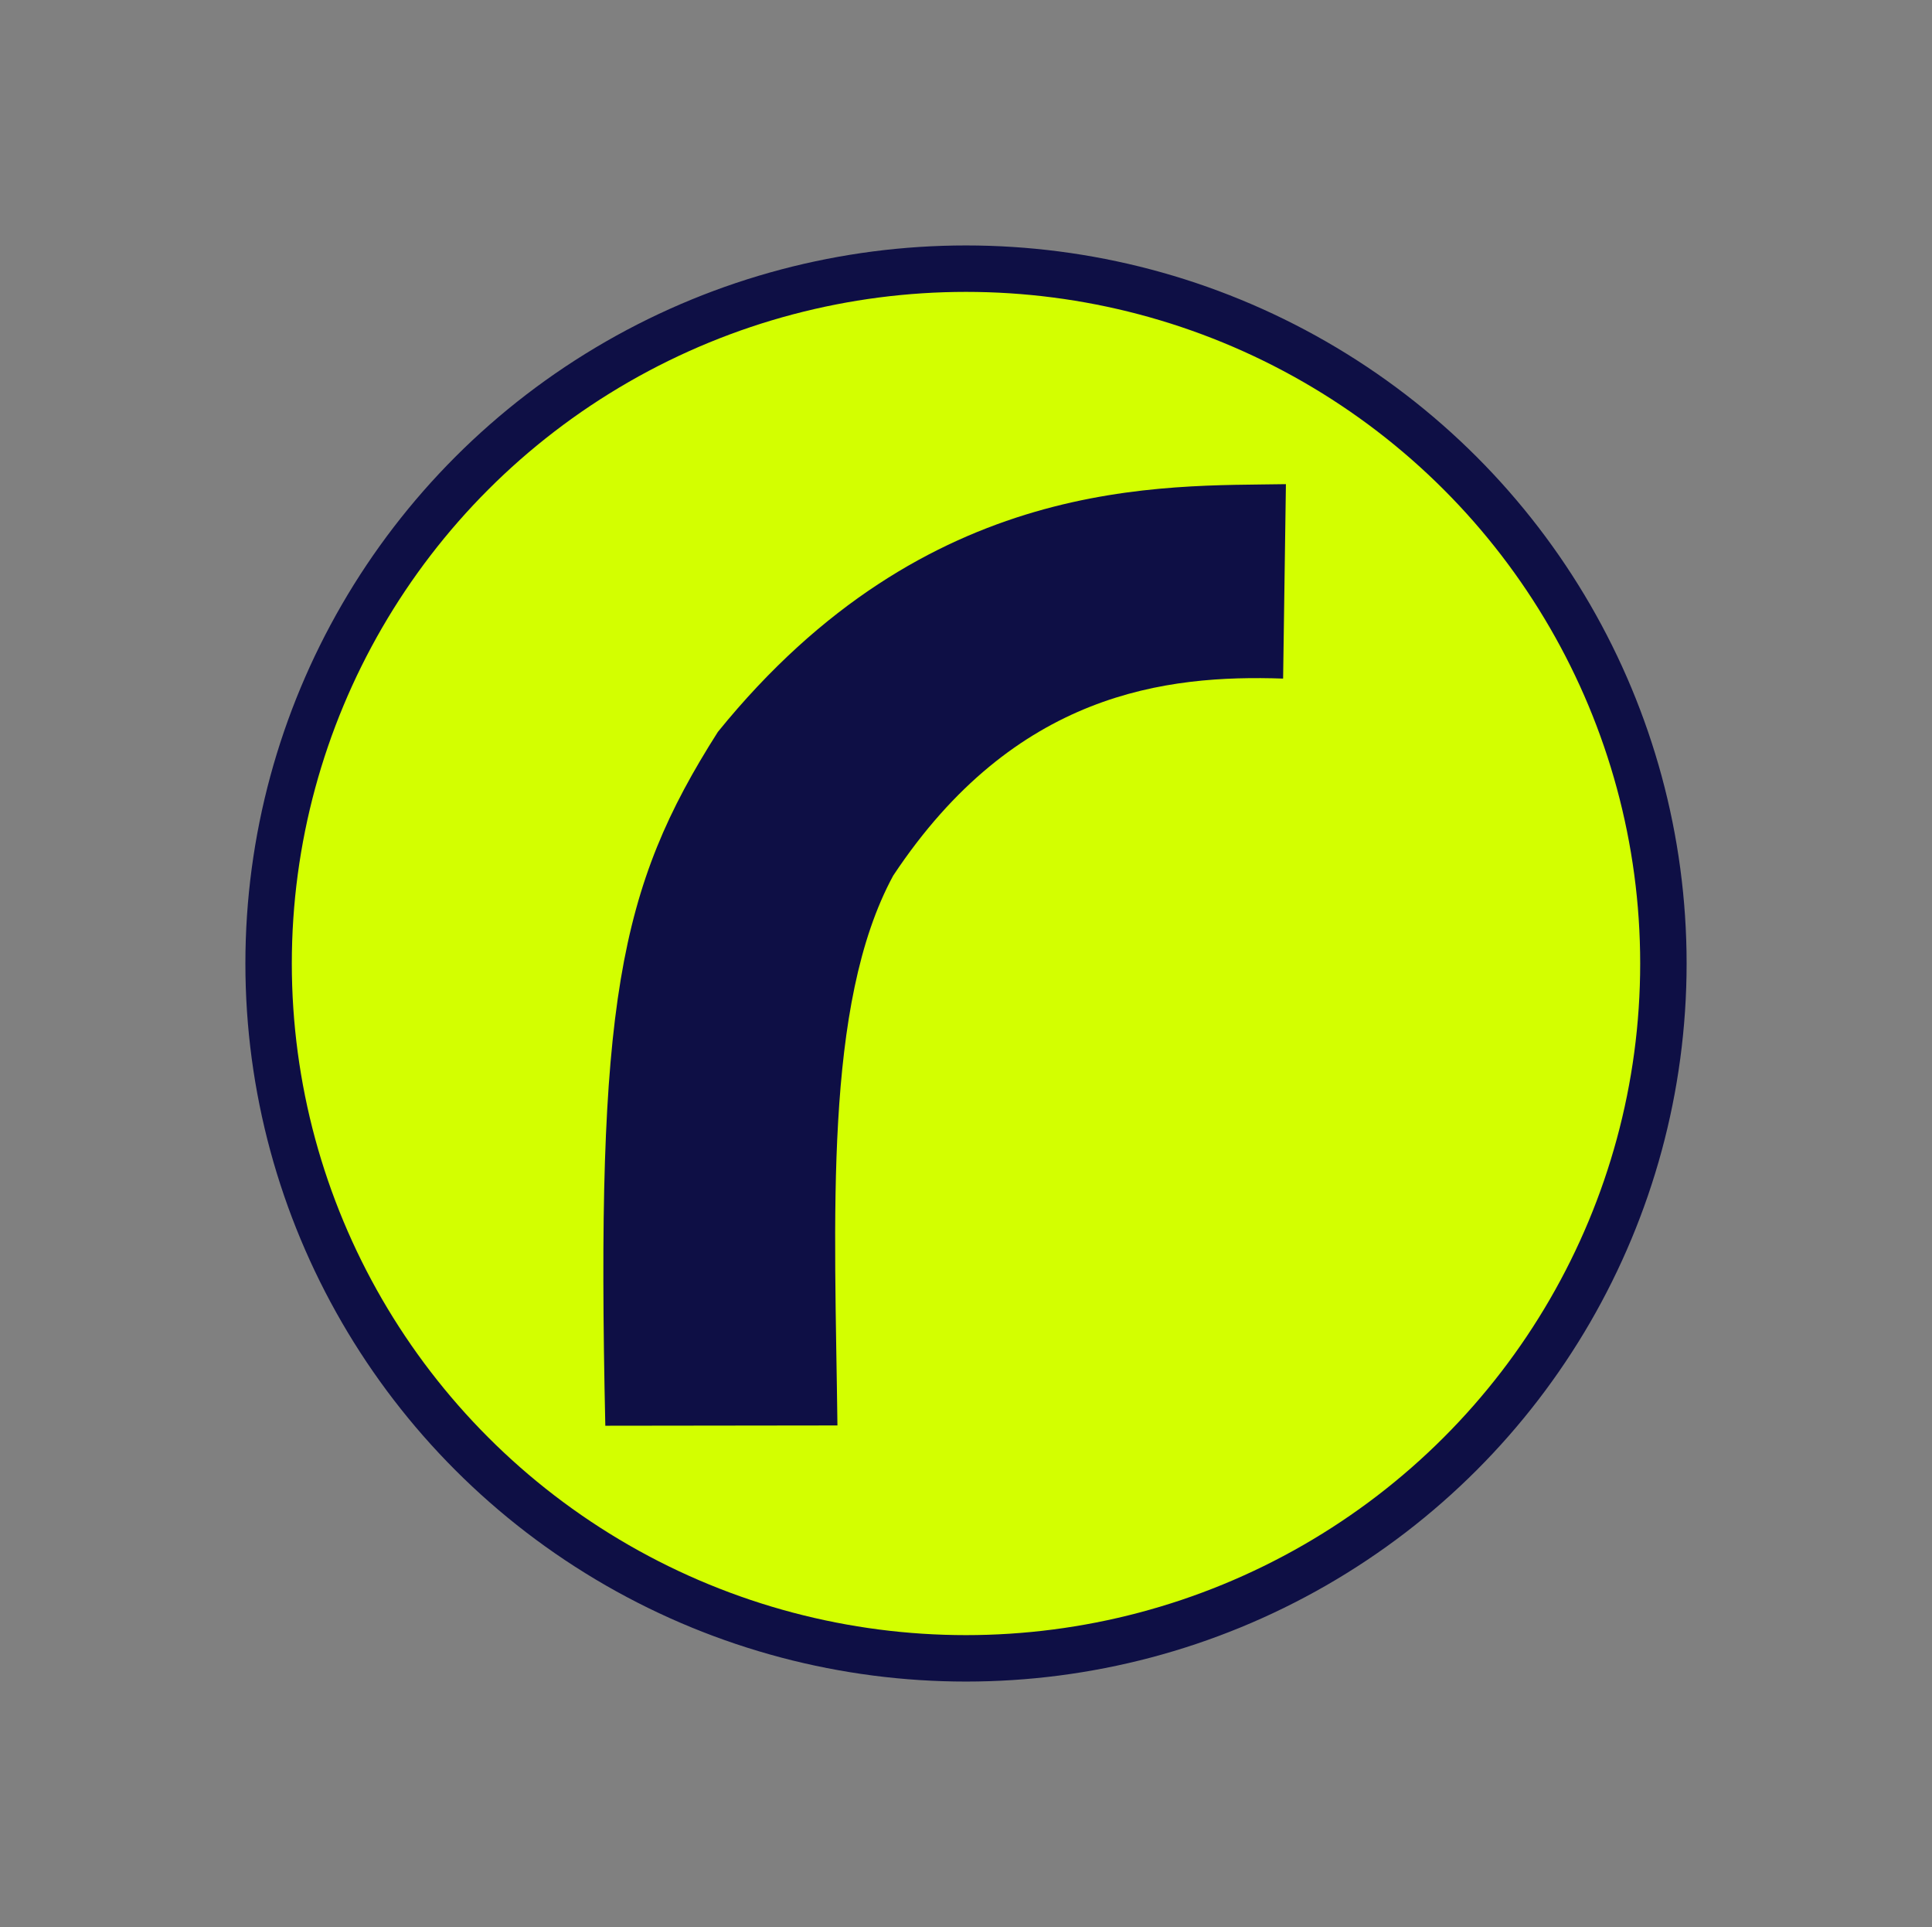
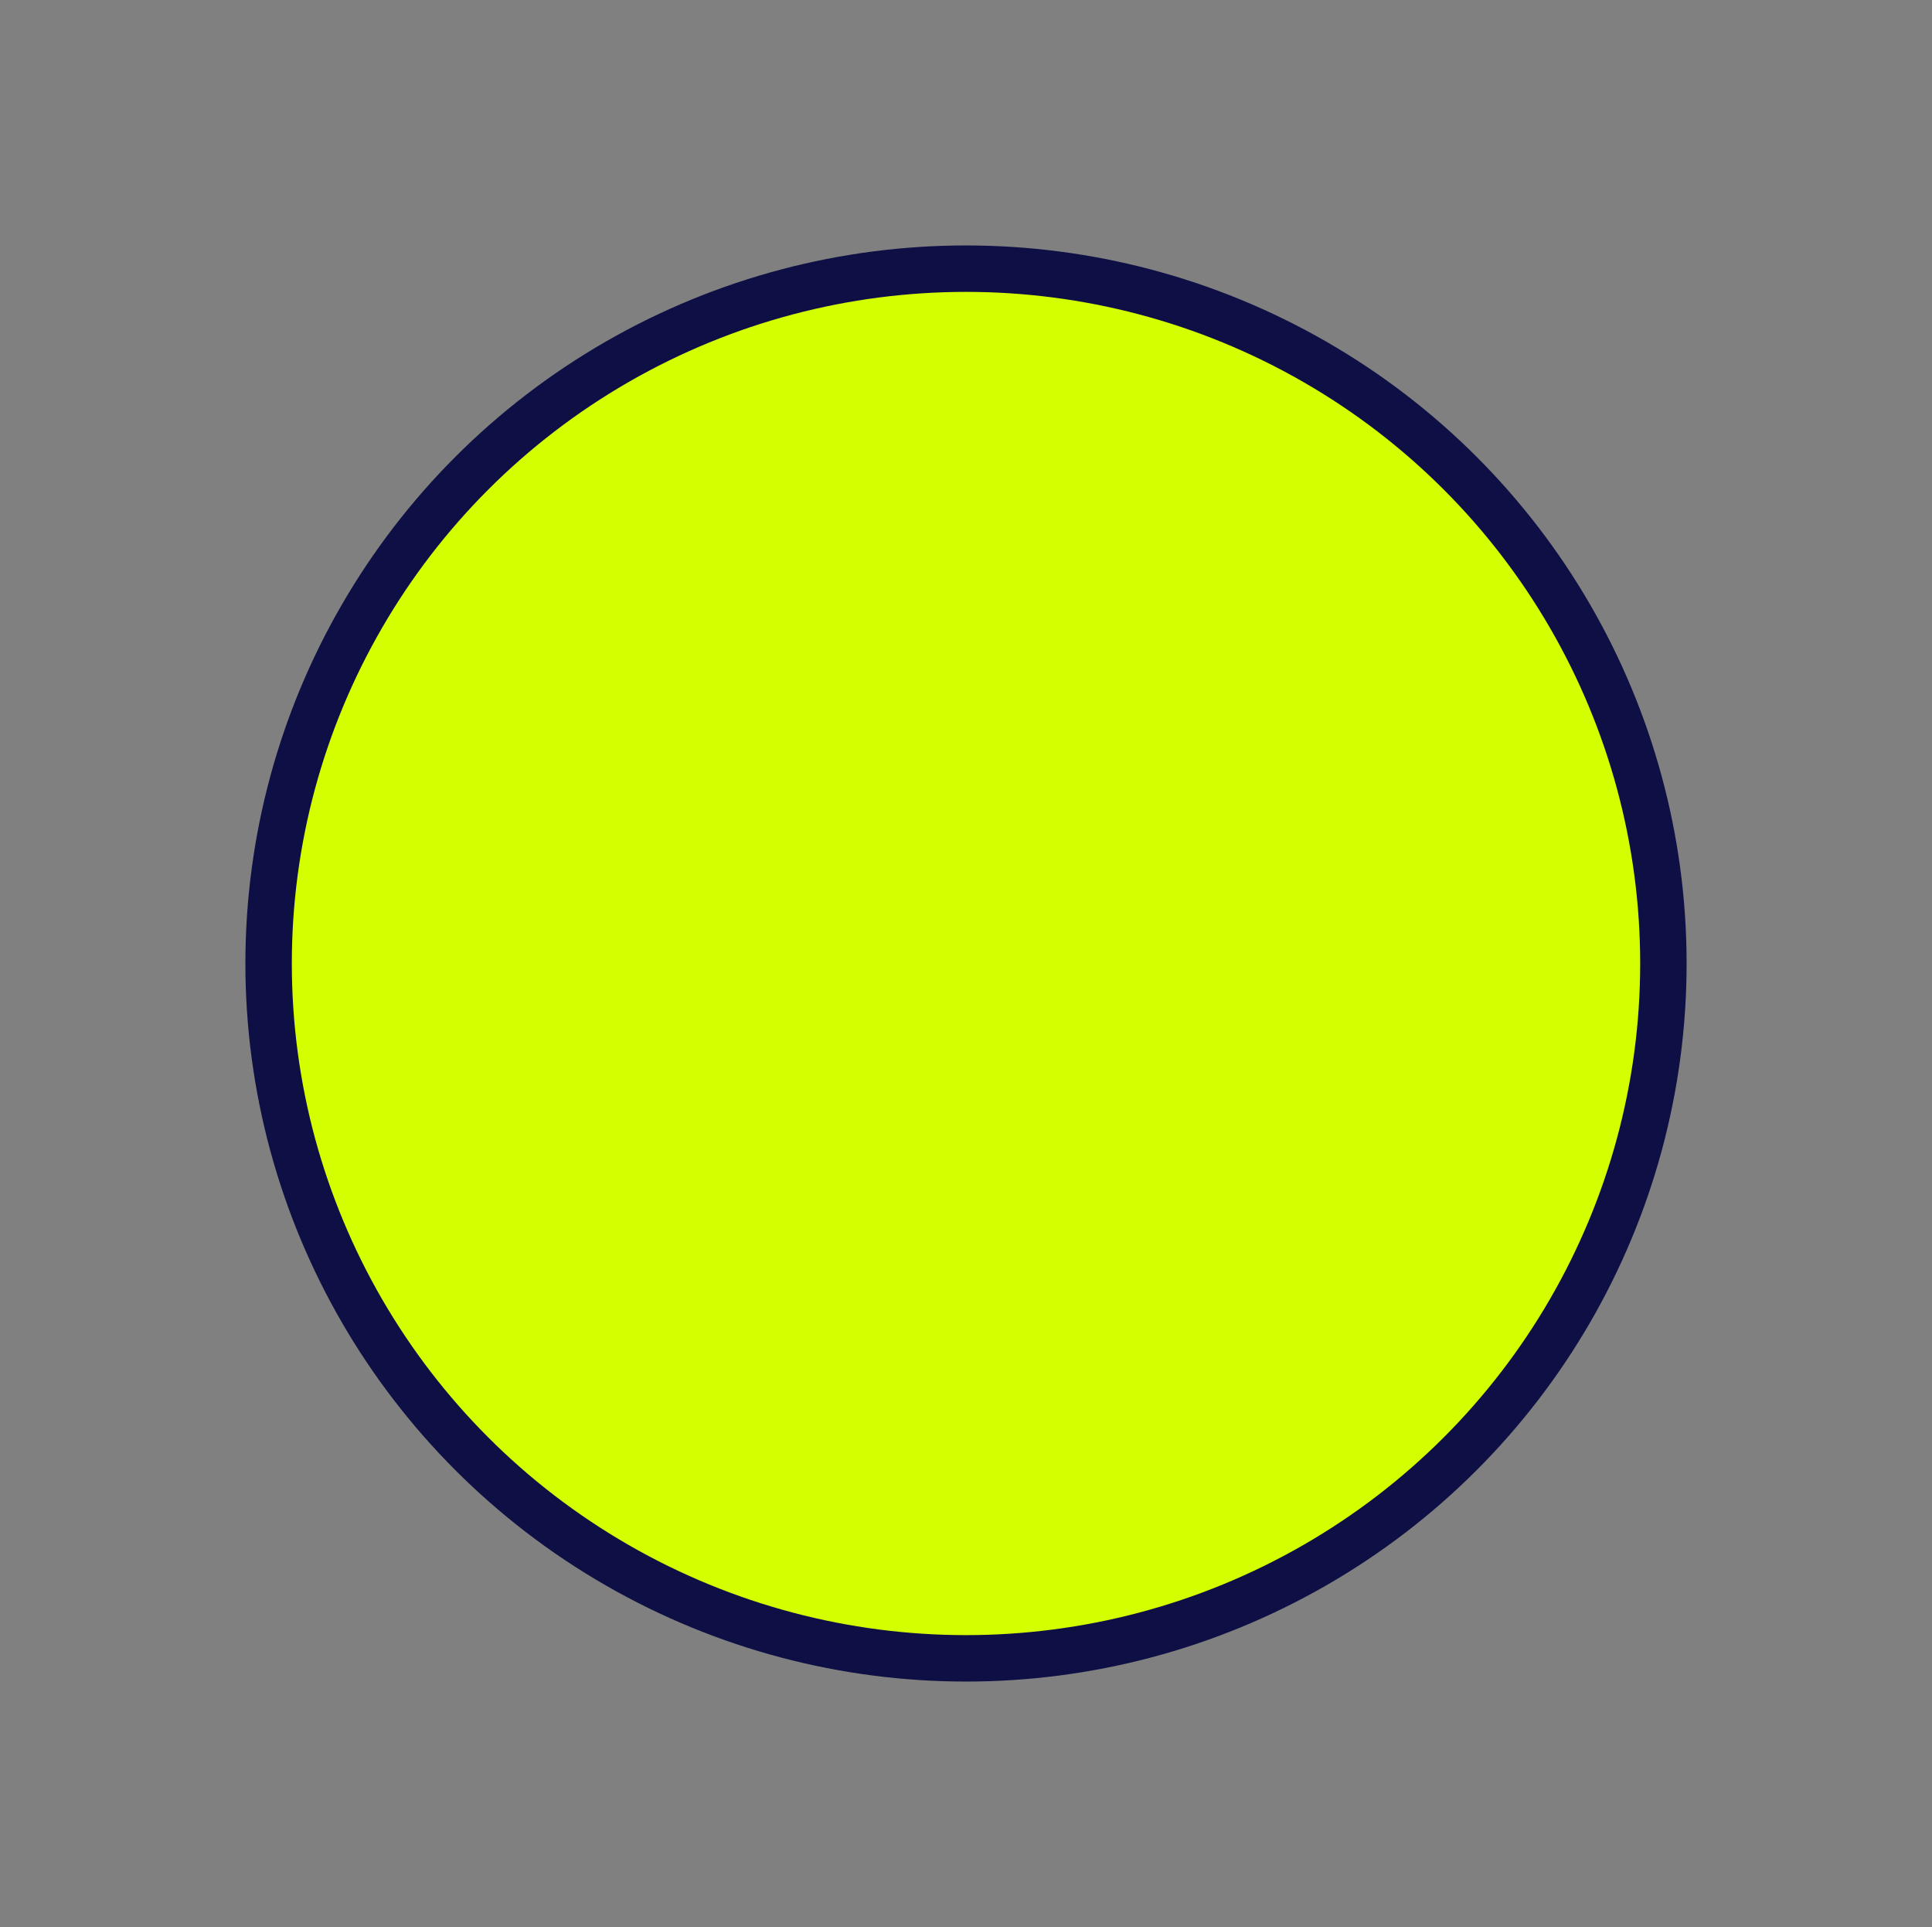
<svg xmlns="http://www.w3.org/2000/svg" xmlns:ns1="http://www.inkscape.org/namespaces/inkscape" xmlns:ns2="http://sodipodi.sourceforge.net/DTD/sodipodi-0.dtd" width="74.402mm" height="74.193mm" viewBox="0 0 74.402 74.193" version="1.1" id="svg5" ns1:version="1.1.2 (0a00cf5339, 2022-02-04)" ns2:docname="riscure.svg">
  <rect x="0" y="0" width="74.402" height="74.193" fill="#808080" stroke="none" />
  <ns2:namedview id="namedview7" pagecolor="#ffffff" bordercolor="#666666" borderopacity="1.0" ns1:pageshadow="2" ns1:pageopacity="0.0" ns1:pagecheckerboard="0" ns1:document-units="mm" showgrid="false" ns1:zoom="1.0373415" ns1:cx="25.546072" ns1:cy="226.54064" ns1:window-width="1276" ns1:window-height="1371" ns1:window-x="0" ns1:window-y="0" ns1:window-maximized="0" ns1:current-layer="layer1" showborder="true" fit-margin-top="10" fit-margin-left="10" fit-margin-right="10" fit-margin-bottom="10" lock-margins="true" />
  <defs id="defs2" />
  <g ns1:label="Layer 1" ns1:groupmode="layer" id="layer1" transform="translate(9.986,10.03)">
    <ellipse style="fill:#d3ff00;fill-opacity:1;stroke:#0e0f45;stroke-width:1.788;stroke-opacity:1;stop-color:#000000;stroke-miterlimit:4;stroke-dasharray:none" id="path3550" cx="27.215" cy="27.067" rx="26.857" ry="26.753" />
-     <path style="fill:#0e0f45;fill-opacity:1;stroke:none;stroke-width:0.265px;stroke-linecap:butt;stroke-linejoin:miter;stroke-opacity:1" d="m 13.325,44.864 8.939,-0.011 c -0.097,-7.957 -0.546,-16.207 2.147,-21.169 4.694,-7.076 10.534,-7.74 15.016,-7.587 l 0.108,-7.486 c -4.685,0.087 -13.807,-0.422 -21.876,9.54 -3.836,6.028 -4.695,10.487 -4.334,26.713 z" id="path869" ns2:nodetypes="ccccccc" />
  </g>
</svg>